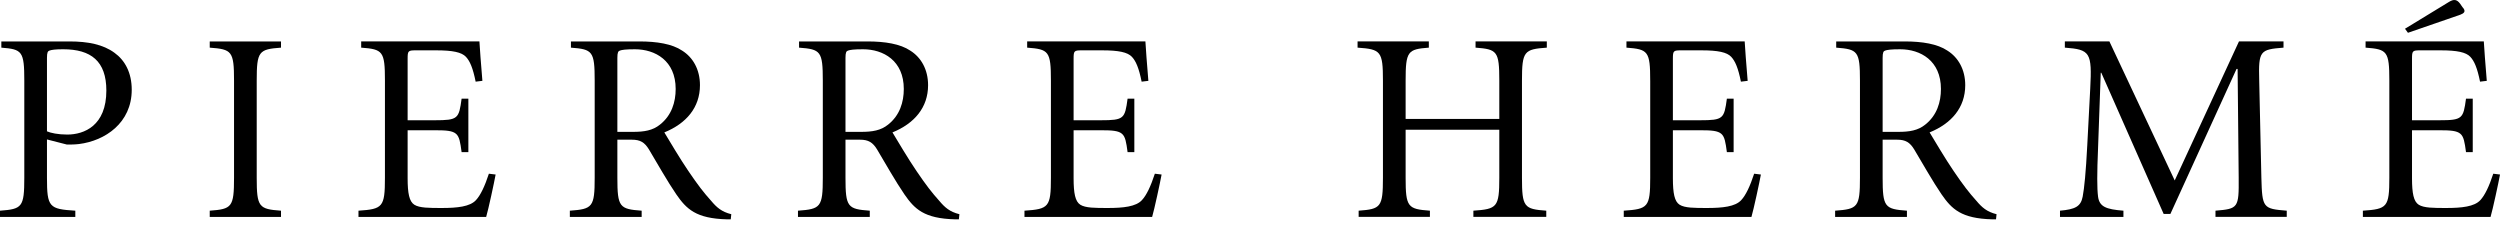
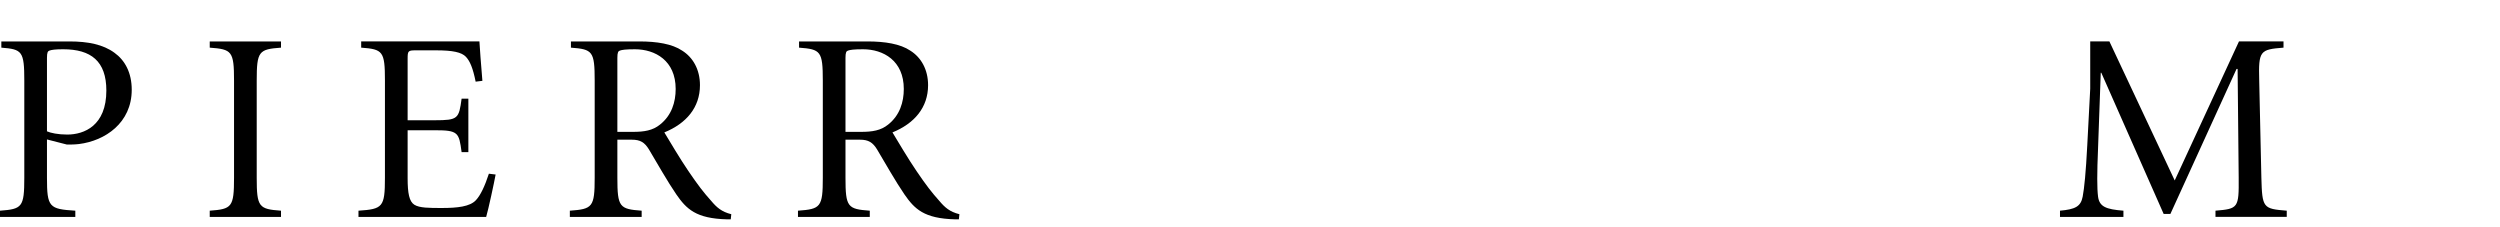
<svg xmlns="http://www.w3.org/2000/svg" width="264" height="24" viewBox="0 0 264 24" fill="none">
  <path d="M4.96 18.771C4.96 21.879 5.188 22.079 7.954 22.249V22.905H0V22.249C2.338 22.078 2.566 21.878 2.566 18.771V8.509C2.566 5.402 2.338 5.203 0.142 5.032V4.376H7.355C9.265 4.376 10.889 4.69 12.087 5.573C13.199 6.371 13.911 7.682 13.911 9.479C13.911 12.985 11.089 14.867 8.352 15.209C7.896 15.266 7.411 15.266 7.069 15.266L4.96 14.725L4.96 18.771ZM4.96 13.868C5.33 14.039 6.129 14.21 7.098 14.21C8.894 14.21 11.231 13.27 11.231 9.563C11.231 6.456 9.606 5.202 6.67 5.202C5.843 5.202 5.444 5.259 5.216 5.345C5.045 5.402 4.96 5.544 4.96 6.115V13.868Z" fill="black" />
  <path d="M27.109 18.771C27.109 21.879 27.337 22.079 29.674 22.249V22.905H22.148V22.249C24.486 22.078 24.714 21.878 24.714 18.771V8.509C24.714 5.402 24.486 5.203 22.148 5.032V4.376H29.674V5.032C27.337 5.203 27.109 5.402 27.109 8.509V18.771Z" fill="black" />
  <path d="M40.65 8.509C40.65 5.401 40.422 5.202 38.141 5.031V4.375H50.627C50.656 4.86 50.798 6.941 50.941 8.537L50.228 8.623C49.943 7.198 49.629 6.457 49.202 6C48.745 5.515 47.805 5.316 46.066 5.316H43.9C43.101 5.316 43.045 5.373 43.045 6.2V12.699H45.924C48.375 12.699 48.461 12.528 48.746 10.418H49.459V16.063H48.746C48.603 15.008 48.518 14.438 48.147 14.124C47.776 13.811 47.15 13.754 45.924 13.754H43.045V18.8C43.045 20.424 43.216 21.28 43.758 21.622C44.299 21.964 45.325 21.964 46.665 21.964C48.29 21.964 49.63 21.821 50.258 21.137C50.742 20.624 51.198 19.655 51.626 18.344L52.338 18.43C52.196 19.227 51.569 22.136 51.34 22.905H37.855V22.249C40.421 22.078 40.649 21.878 40.649 18.771L40.65 8.509Z" fill="black" />
  <path d="M65.194 18.771C65.194 21.879 65.422 22.079 67.759 22.249V22.905H60.176V22.249C62.57 22.078 62.799 21.878 62.799 18.771V8.509C62.799 5.402 62.571 5.203 60.29 5.032V4.376H67.531C69.355 4.376 70.981 4.633 72.035 5.345C73.176 6.058 73.916 7.341 73.916 8.994C73.916 11.36 72.463 13.042 70.154 13.983C70.667 14.838 71.836 16.805 72.691 18.059C73.717 19.57 74.316 20.34 75.086 21.195C75.685 21.908 76.198 22.364 77.224 22.62L77.167 23.162H76.767C73.489 23.076 72.491 22.079 71.408 20.511C70.524 19.228 69.326 17.119 68.528 15.779C68.072 15.037 67.616 14.752 66.733 14.752H65.194V18.771ZM65.194 13.925H66.847C68.016 13.925 68.928 13.783 69.698 13.155C70.923 12.187 71.351 10.789 71.351 9.393C71.351 6.4 69.185 5.203 67.046 5.203C66.077 5.203 65.678 5.26 65.45 5.345C65.279 5.402 65.194 5.545 65.194 6.115V13.925Z" fill="black" />
  <path d="M89.283 18.771C89.283 21.879 89.511 22.079 91.849 22.249V22.905H84.266V22.249C86.66 22.078 86.889 21.878 86.889 18.771V8.509C86.889 5.402 86.661 5.203 84.38 5.032V4.376H91.621C93.445 4.376 95.07 4.633 96.125 5.345C97.266 6.058 98.006 7.341 98.006 8.994C98.006 11.36 96.552 13.042 94.244 13.983C94.757 14.838 95.926 16.805 96.781 18.059C97.807 19.57 98.406 20.34 99.176 21.195C99.774 21.908 100.287 22.364 101.313 22.62L101.256 23.162H100.857C97.578 23.076 96.581 22.079 95.498 20.511C94.614 19.228 93.416 17.119 92.618 15.779C92.162 15.037 91.706 14.752 90.822 14.752H89.283V18.771ZM89.283 13.925H90.937C92.106 13.925 93.018 13.783 93.788 13.155C95.013 12.187 95.441 10.789 95.441 9.393C95.441 6.4 93.275 5.203 91.136 5.203C90.167 5.203 89.768 5.26 89.54 5.345C89.369 5.402 89.283 5.545 89.283 6.115V13.925Z" fill="black" />
-   <path d="M110.977 8.509C110.977 5.401 110.749 5.202 108.469 5.031V4.375H120.955C120.983 4.86 121.126 6.941 121.268 8.537L120.556 8.623C120.271 7.198 119.957 6.457 119.529 6C119.073 5.515 118.132 5.316 116.393 5.316H114.227C113.429 5.316 113.372 5.373 113.372 6.2V12.699H116.251C118.702 12.699 118.788 12.528 119.073 10.418H119.786V16.063H119.073C118.93 15.008 118.845 14.438 118.474 14.124C118.103 13.811 117.476 13.754 116.251 13.754H113.372V18.8C113.372 20.424 113.543 21.28 114.085 21.622C114.626 21.964 115.652 21.964 116.992 21.964C118.617 21.964 119.957 21.821 120.584 21.137C121.069 20.624 121.525 19.655 121.952 18.344L122.665 18.43C122.522 19.227 121.895 22.136 121.667 22.905H108.184V22.249C110.749 22.078 110.977 21.878 110.977 18.771V8.509Z" fill="black" />
-   <path d="M158.326 12.557V8.509C158.326 5.401 158.098 5.202 155.818 5.031V4.375H163.344V5.031C160.949 5.202 160.72 5.402 160.72 8.509V18.771C160.72 21.878 160.949 22.078 163.286 22.248V22.904H155.589V22.248C158.098 22.078 158.326 21.878 158.326 18.771V13.697H148.434V18.771C148.434 21.878 148.662 22.078 150.999 22.248V22.904H143.473V22.248C145.812 22.078 146.039 21.878 146.039 18.771V8.509C146.039 5.401 145.811 5.202 143.359 5.031V4.375H150.885V5.031C148.662 5.202 148.434 5.402 148.434 8.509V12.557H158.326Z" fill="black" />
-   <path d="M174.262 8.509C174.262 5.401 174.034 5.202 171.753 5.031V4.375H184.239C184.267 4.86 184.41 6.941 184.553 8.537L183.84 8.623C183.556 7.198 183.242 6.457 182.815 6C182.359 5.515 181.417 5.316 179.678 5.316H177.512C176.714 5.316 176.657 5.373 176.657 6.2V12.699H179.536C181.987 12.699 182.073 12.528 182.358 10.418H183.071V16.063H182.358C182.215 15.008 182.13 14.438 181.76 14.124C181.389 13.811 180.762 13.754 179.536 13.754H176.657V18.8C176.657 20.424 176.828 21.28 177.37 21.622C177.912 21.964 178.938 21.964 180.277 21.964C181.902 21.964 183.242 21.821 183.87 21.137C184.354 20.624 184.81 19.655 185.238 18.344L185.95 18.43C185.808 19.227 185.181 22.136 184.953 22.905H171.469V22.249C174.035 22.078 174.263 21.878 174.263 18.771V8.509H174.262Z" fill="black" />
-   <path d="M198.806 18.771C198.806 21.879 199.034 22.079 201.372 22.249V22.905H193.789V22.249C196.184 22.078 196.412 21.878 196.412 18.771V8.509C196.412 5.402 196.184 5.203 193.903 5.032V4.376H201.144C202.968 4.376 204.593 4.633 205.647 5.345C206.787 6.058 207.529 7.341 207.529 8.994C207.529 11.36 206.075 13.042 203.766 13.983C204.279 14.838 205.449 16.805 206.303 18.059C207.33 19.57 207.928 20.34 208.698 21.195C209.297 21.908 209.81 22.364 210.836 22.62L210.779 23.162H210.38C207.101 23.076 206.103 22.079 205.02 20.511C204.137 19.228 202.939 17.119 202.14 15.779C201.685 15.037 201.228 14.752 200.345 14.752H198.806V18.771ZM198.806 13.925H200.46C201.629 13.925 202.54 13.783 203.31 13.155C204.536 12.187 204.963 10.789 204.963 9.393C204.963 6.4 202.797 5.203 200.659 5.203C199.69 5.203 199.29 5.26 199.062 5.345C198.891 5.402 198.806 5.545 198.806 6.115V13.925Z" fill="black" />
-   <path d="M222.752 4.375L229.65 19.056L236.435 4.375H241.139V5.031C238.658 5.23 238.487 5.345 238.573 8.509L238.801 18.771C238.887 21.963 238.972 22.049 241.481 22.248V22.904H233.955V22.248C236.349 22.049 236.435 21.963 236.406 18.771L236.292 7.282H236.178L229.194 22.59H228.482L221.896 7.682H221.84L221.555 15.635C221.441 18.315 221.441 19.883 221.555 20.767C221.697 21.821 222.381 22.106 224.234 22.249V22.905H217.535V22.249C219.131 22.106 219.73 21.821 219.93 20.767C220.101 19.883 220.271 18.172 220.415 15.35L220.728 9.364C220.927 5.544 220.728 5.23 218.048 5.03V4.375L222.752 4.375Z" fill="black" />
-   <path d="M252.314 8.508C252.314 5.401 252.085 5.202 249.805 5.031V4.375H262.291C262.319 4.86 262.462 6.941 262.604 8.537L261.892 8.623C261.606 7.197 261.293 6.456 260.866 6C260.41 5.515 259.469 5.316 257.73 5.316H255.563C254.765 5.316 254.708 5.373 254.708 6.2V12.699H257.587C260.039 12.699 260.125 12.528 260.41 10.418H261.122V16.063H260.41C260.267 15.008 260.182 14.438 259.811 14.124C259.441 13.811 258.813 13.754 257.587 13.754H254.708V18.8C254.708 20.424 254.879 21.28 255.421 21.622C255.962 21.964 256.989 21.964 258.329 21.964C259.954 21.964 261.293 21.821 261.921 21.137C262.405 20.624 262.862 19.655 263.289 18.344L264.002 18.43C263.859 19.227 263.232 22.136 263.003 22.905H249.52V22.249C252.085 22.078 252.314 21.878 252.314 18.771V8.508ZM254.28 3.463L253.967 3.035L258.642 0.185C259.127 -0.1 259.441 -0.072 259.782 0.384L260.039 0.755C260.467 1.211 260.182 1.41 259.811 1.553L254.28 3.463Z" fill="black" />
+   <path d="M222.752 4.375L229.65 19.056L236.435 4.375H241.139V5.031C238.658 5.23 238.487 5.345 238.573 8.509L238.801 18.771C238.887 21.963 238.972 22.049 241.481 22.248V22.904H233.955V22.248C236.349 22.049 236.435 21.963 236.406 18.771L236.292 7.282H236.178L229.194 22.59H228.482L221.896 7.682H221.84L221.555 15.635C221.441 18.315 221.441 19.883 221.555 20.767C221.697 21.821 222.381 22.106 224.234 22.249V22.905H217.535V22.249C219.131 22.106 219.73 21.821 219.93 20.767C220.101 19.883 220.271 18.172 220.415 15.35L220.728 9.364V4.375L222.752 4.375Z" fill="black" />
</svg>